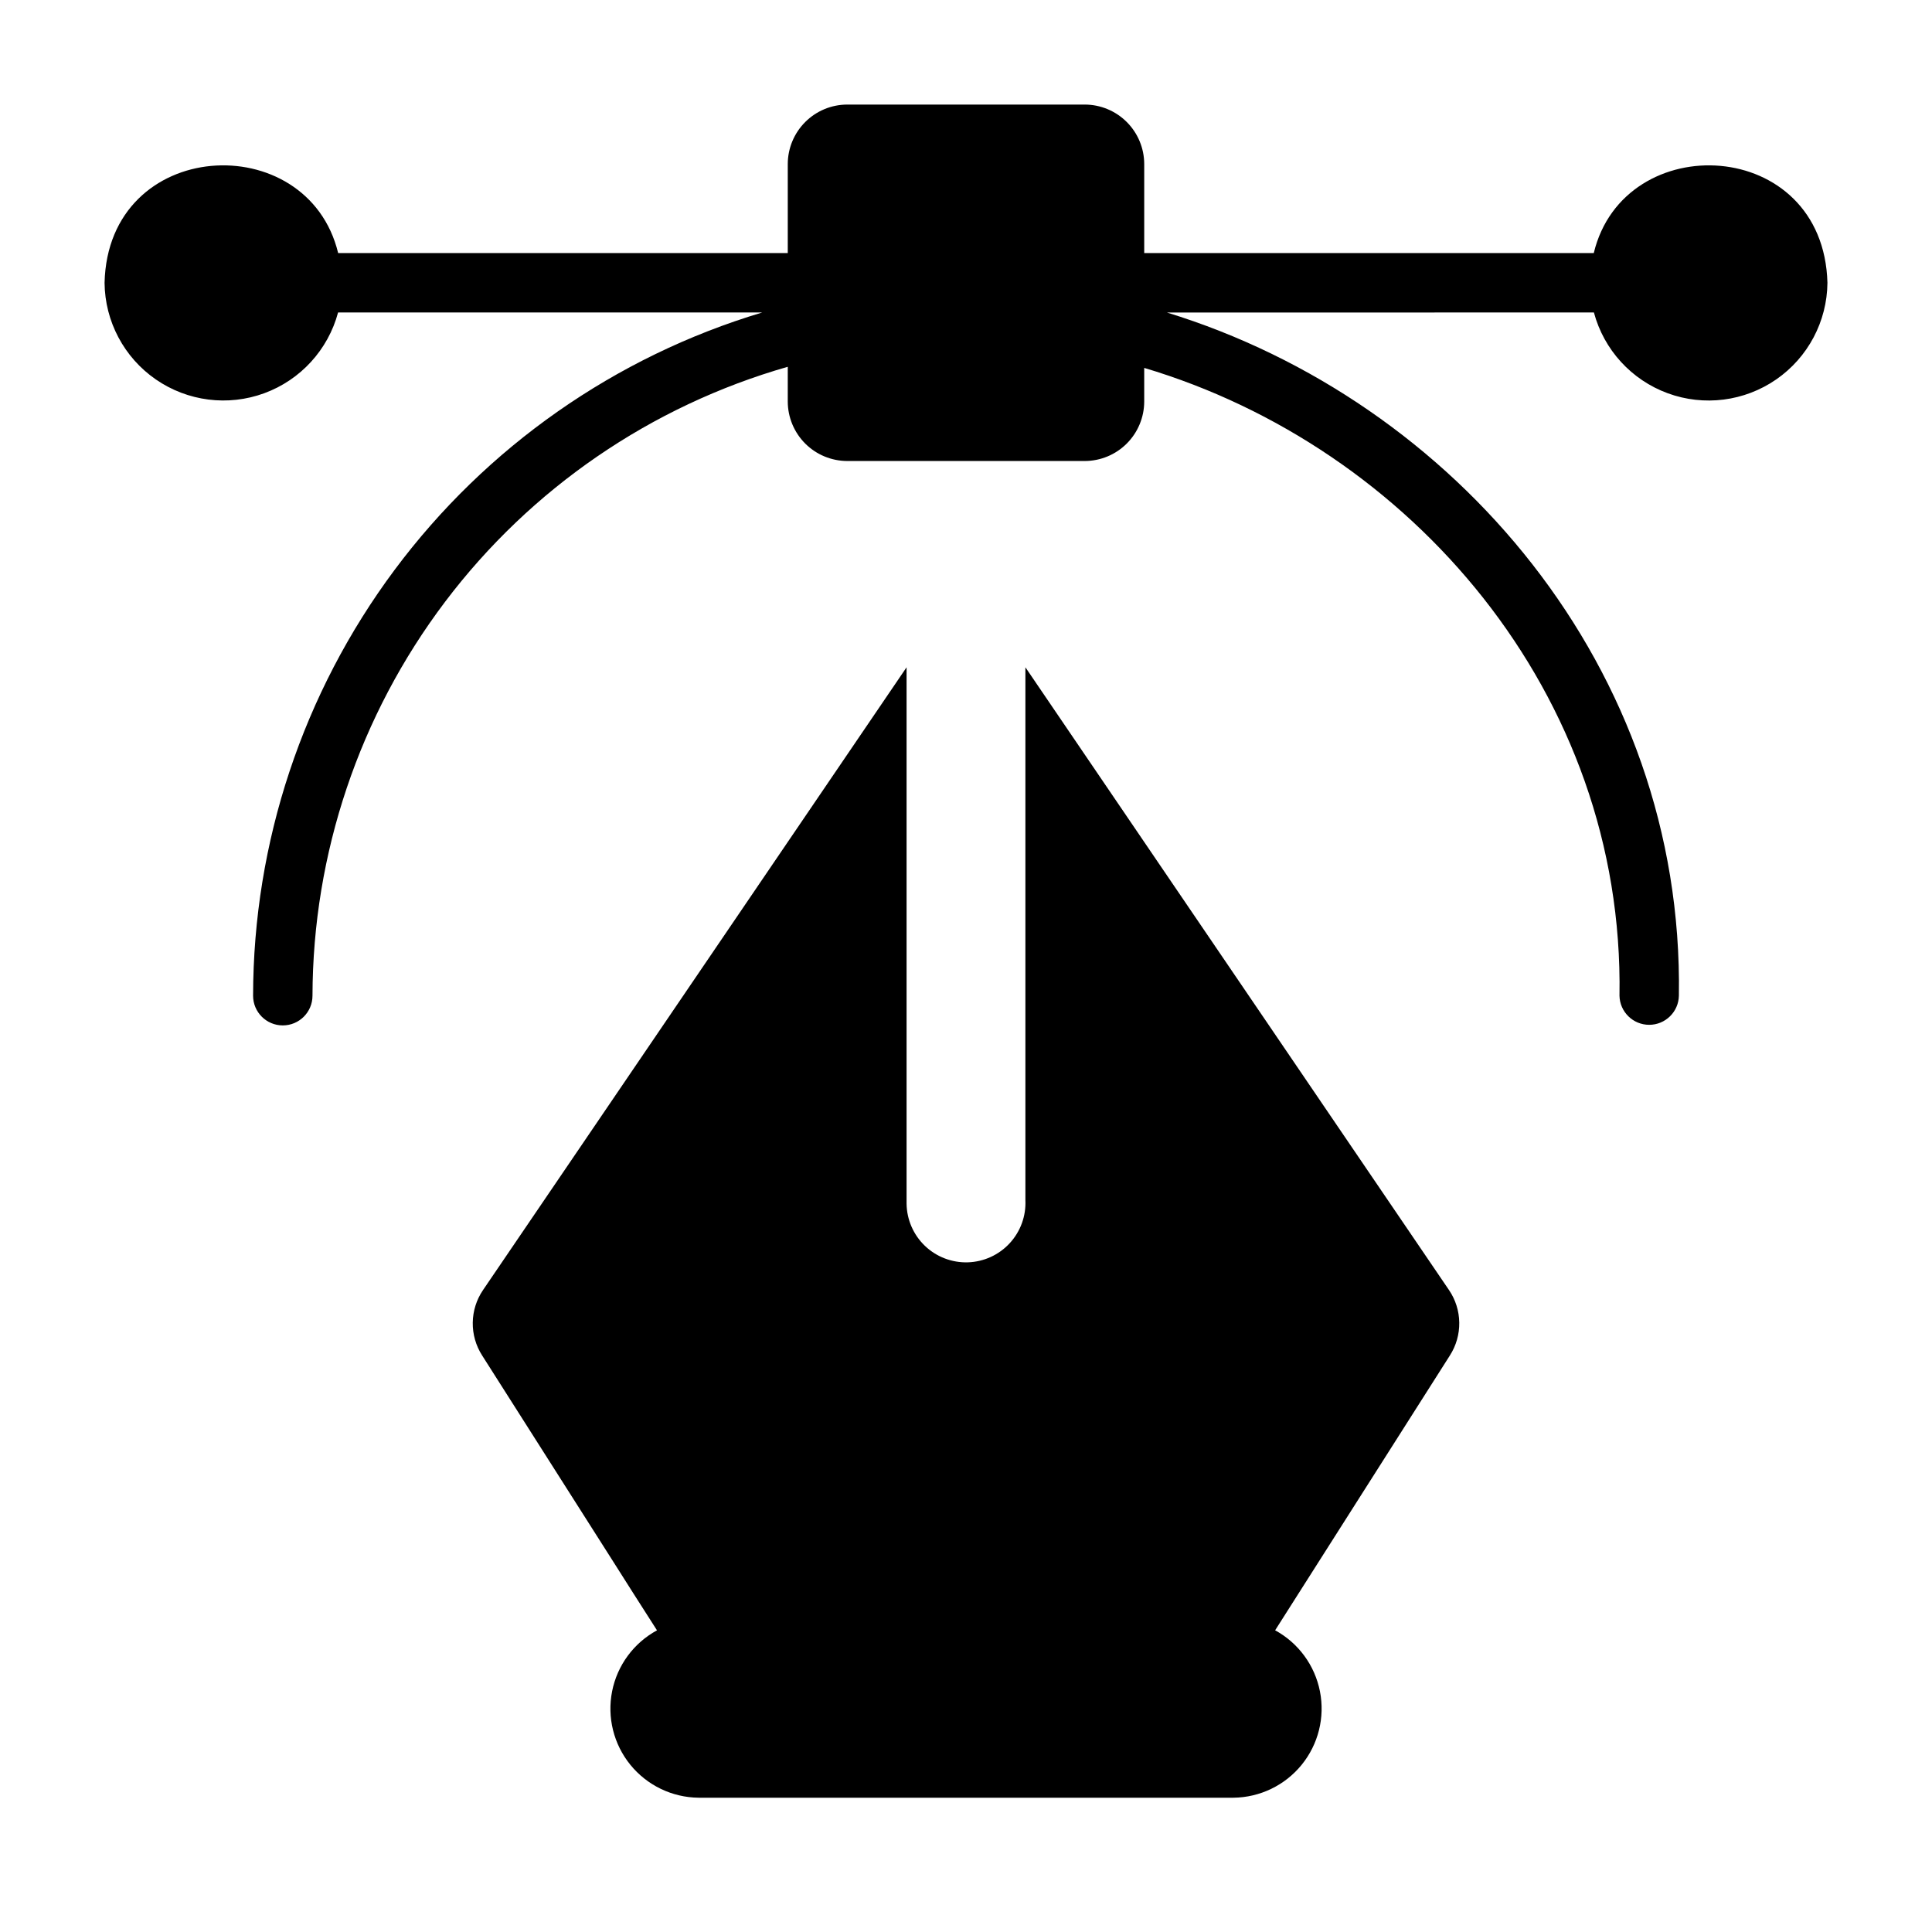
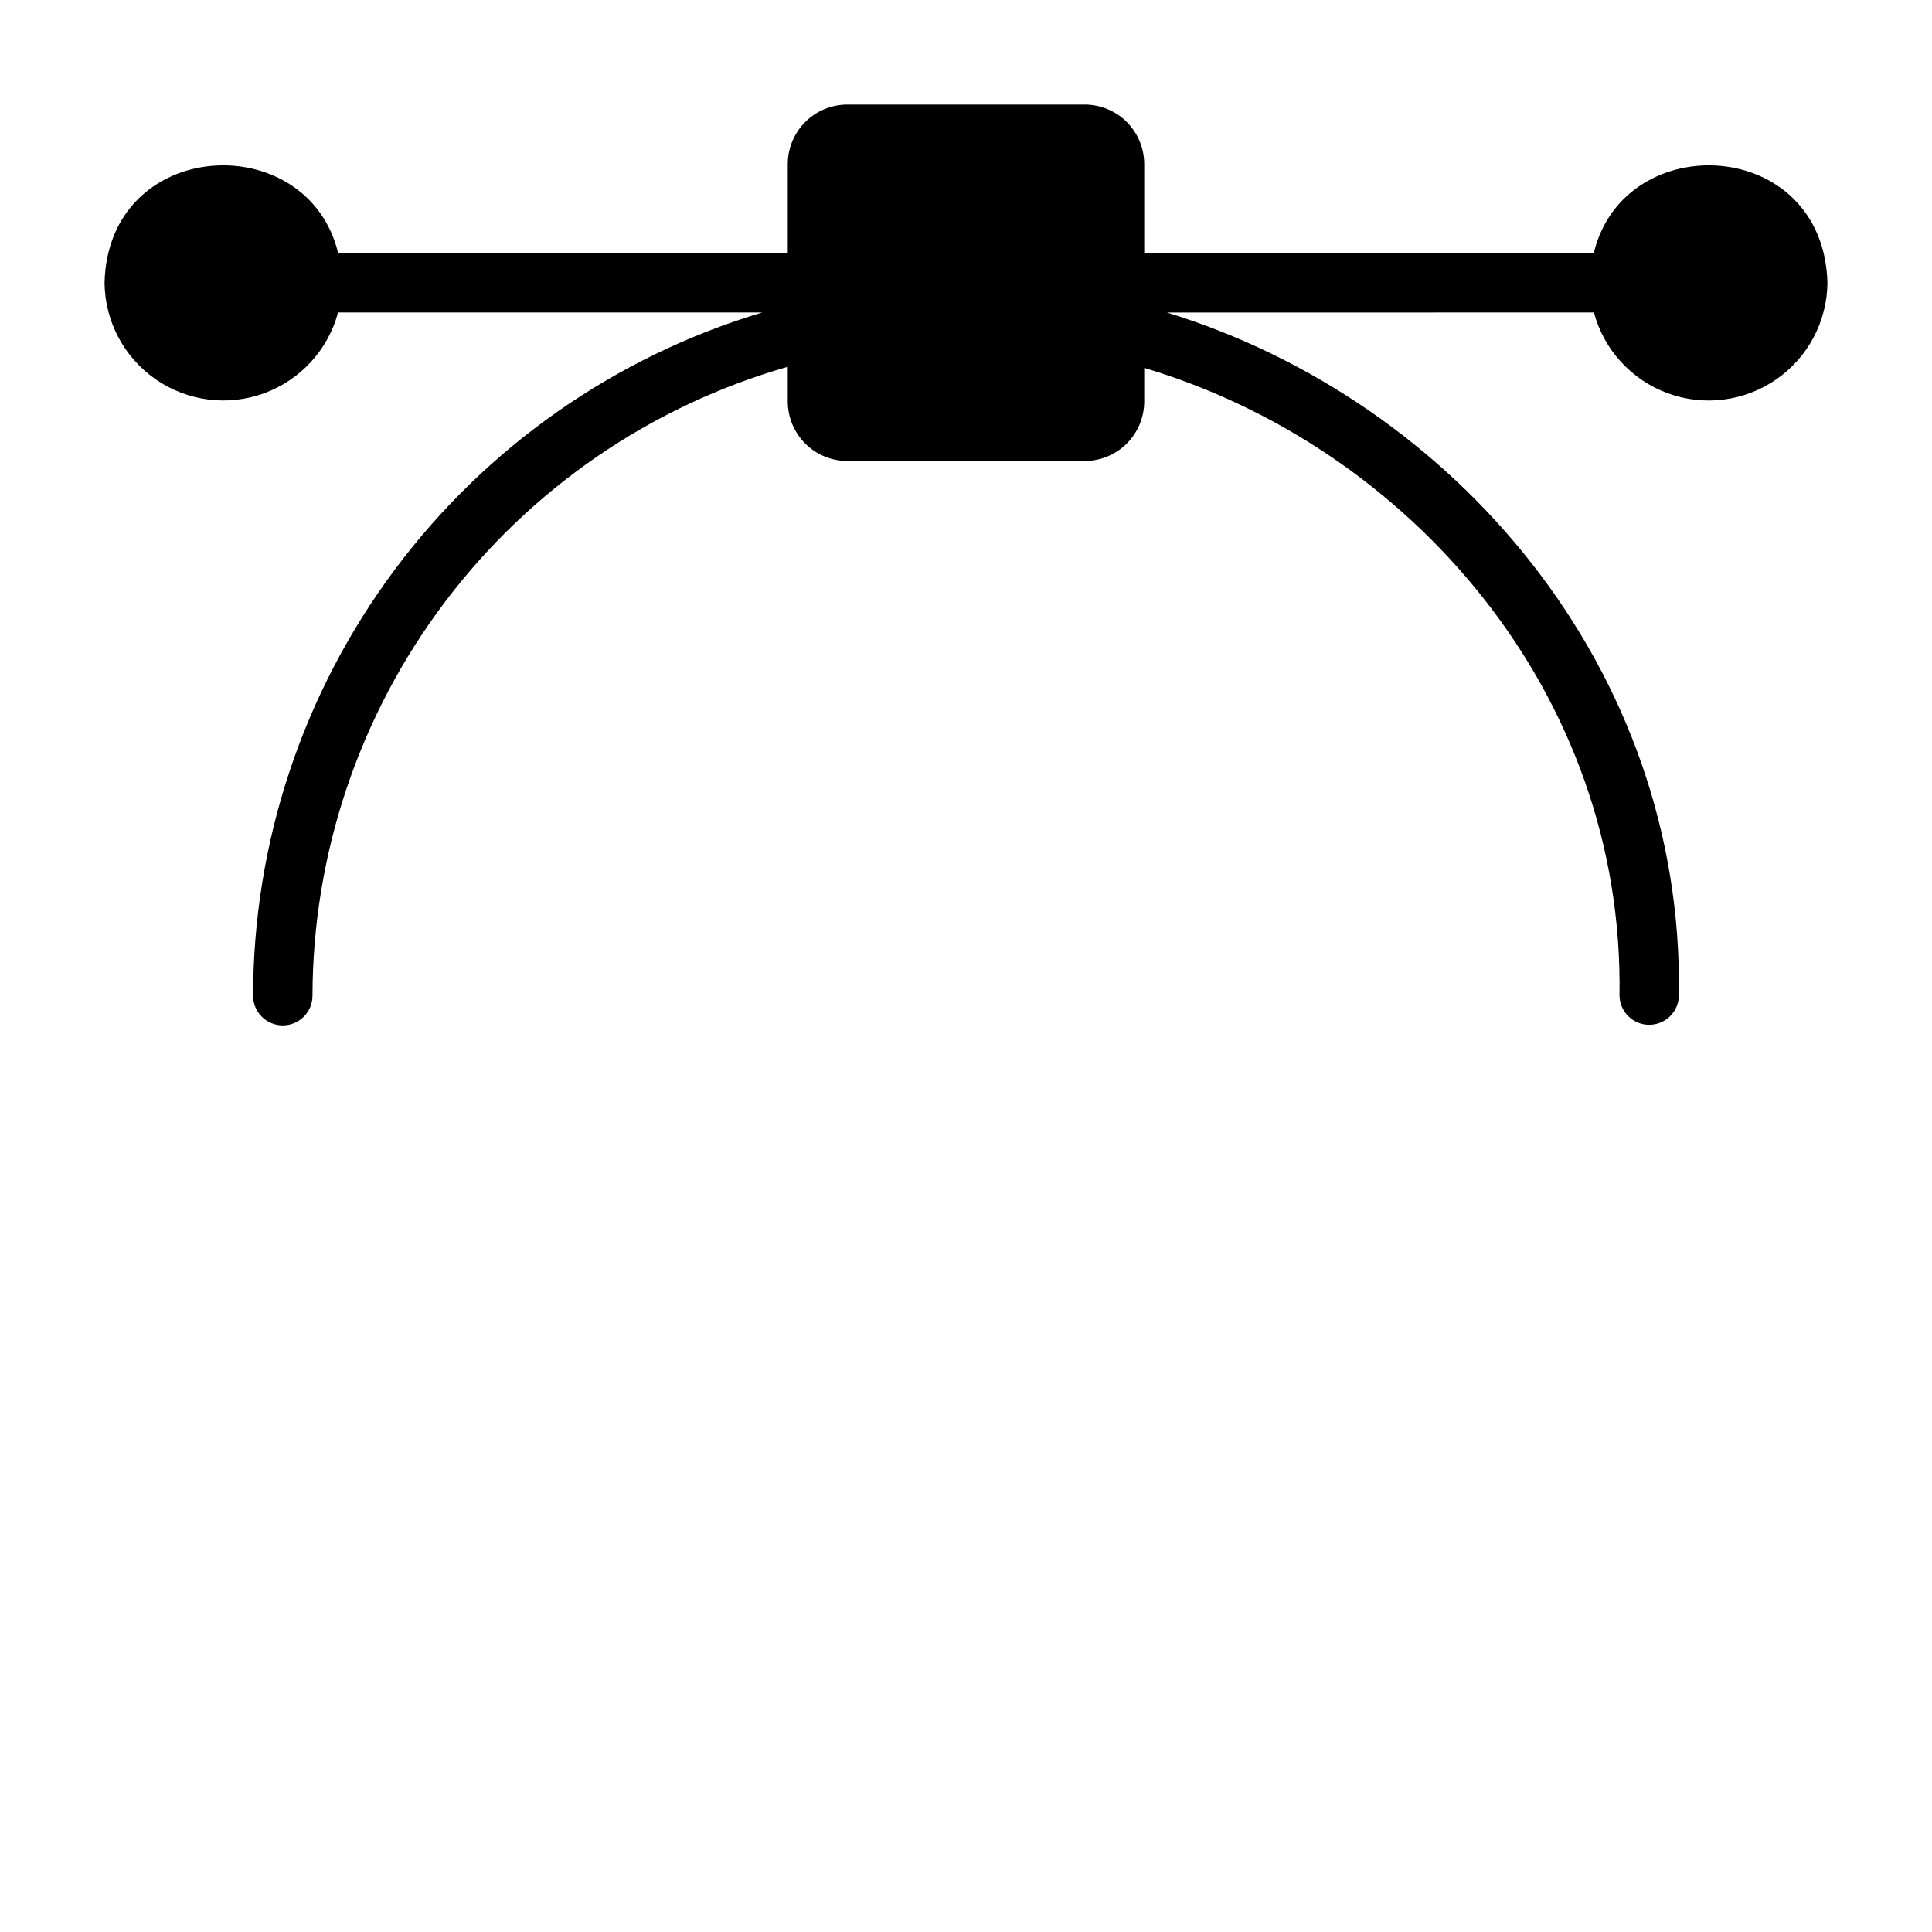
<svg xmlns="http://www.w3.org/2000/svg" fill="#000000" width="800px" height="800px" version="1.1" viewBox="144 144 512 512">
  <g>
-     <path d="m415.74 320.84v141.19c0.203 4.223-1.301 8.348-4.172 11.449-2.867 3.106-6.867 4.922-11.09 5.051-4.227 0.125-8.324-1.449-11.375-4.375s-4.801-6.957-4.852-11.184v-142.13l-112.25 165.04c-1.73 2.547-2.676 5.543-2.715 8.625-0.043 3.078 0.82 6.102 2.477 8.691l34.793 54.711c2.762 4.43 7.727 12.137 11.551 18.141l0.004 0.004c-6.176 3.352-10.535 9.277-11.898 16.168-1.363 6.894 0.414 14.035 4.848 19.484 4.438 5.449 11.066 8.641 18.094 8.707h141.7c7.023-0.07 13.652-3.262 18.086-8.707 4.434-5.449 6.215-12.586 4.856-19.477-1.355-6.894-5.707-12.824-11.875-16.184 10.602-16.645 41.711-65.602 46.32-72.844v-0.004c1.66-2.59 2.519-5.613 2.477-8.691-0.039-3.082-0.984-6.078-2.715-8.625z" />
    <path d="m566.36 211.07h-119.13v-23.617c-0.012-4.172-1.676-8.168-4.625-11.117-2.949-2.953-6.945-4.613-11.117-4.625h-62.977c-4.172 0.012-8.172 1.672-11.121 4.625-2.949 2.949-4.613 6.945-4.625 11.117v23.617h-119.15c-8.105-33.488-60.973-30.742-61.906 7.871 0.094 10.234 5.156 19.785 13.574 25.605 8.422 5.82 19.145 7.188 28.754 3.66 9.605-3.527 16.902-11.508 19.555-21.395h112.39c-38.953 11.684-73.109 35.602-97.41 68.211-24.297 32.609-37.449 72.18-37.504 112.85 0 4.348 3.523 7.871 7.871 7.871s7.871-3.523 7.871-7.871c0.086-37.68 12.414-74.312 35.133-104.38s54.594-51.926 90.82-62.289v9.223c0.012 4.172 1.676 8.168 4.625 11.121 2.949 2.949 6.949 4.609 11.121 4.625h62.977c4.172-0.016 8.168-1.676 11.117-4.625 2.949-2.953 4.613-6.949 4.625-11.121v-8.93c70.445 21.008 127.27 86.262 125.95 166.37 0.082 4.285 3.582 7.719 7.871 7.719 4.289 0 7.789-3.43 7.871-7.719 1.332-86.742-59.535-157.65-135.68-181.05l113.16-0.004c2.652 9.891 9.945 17.871 19.555 21.402 9.609 3.527 20.336 2.164 28.758-3.66 8.418-5.82 13.48-15.375 13.574-25.613-1.055-38.77-53.895-41.223-61.926-7.871z" />
  </g>
</svg>